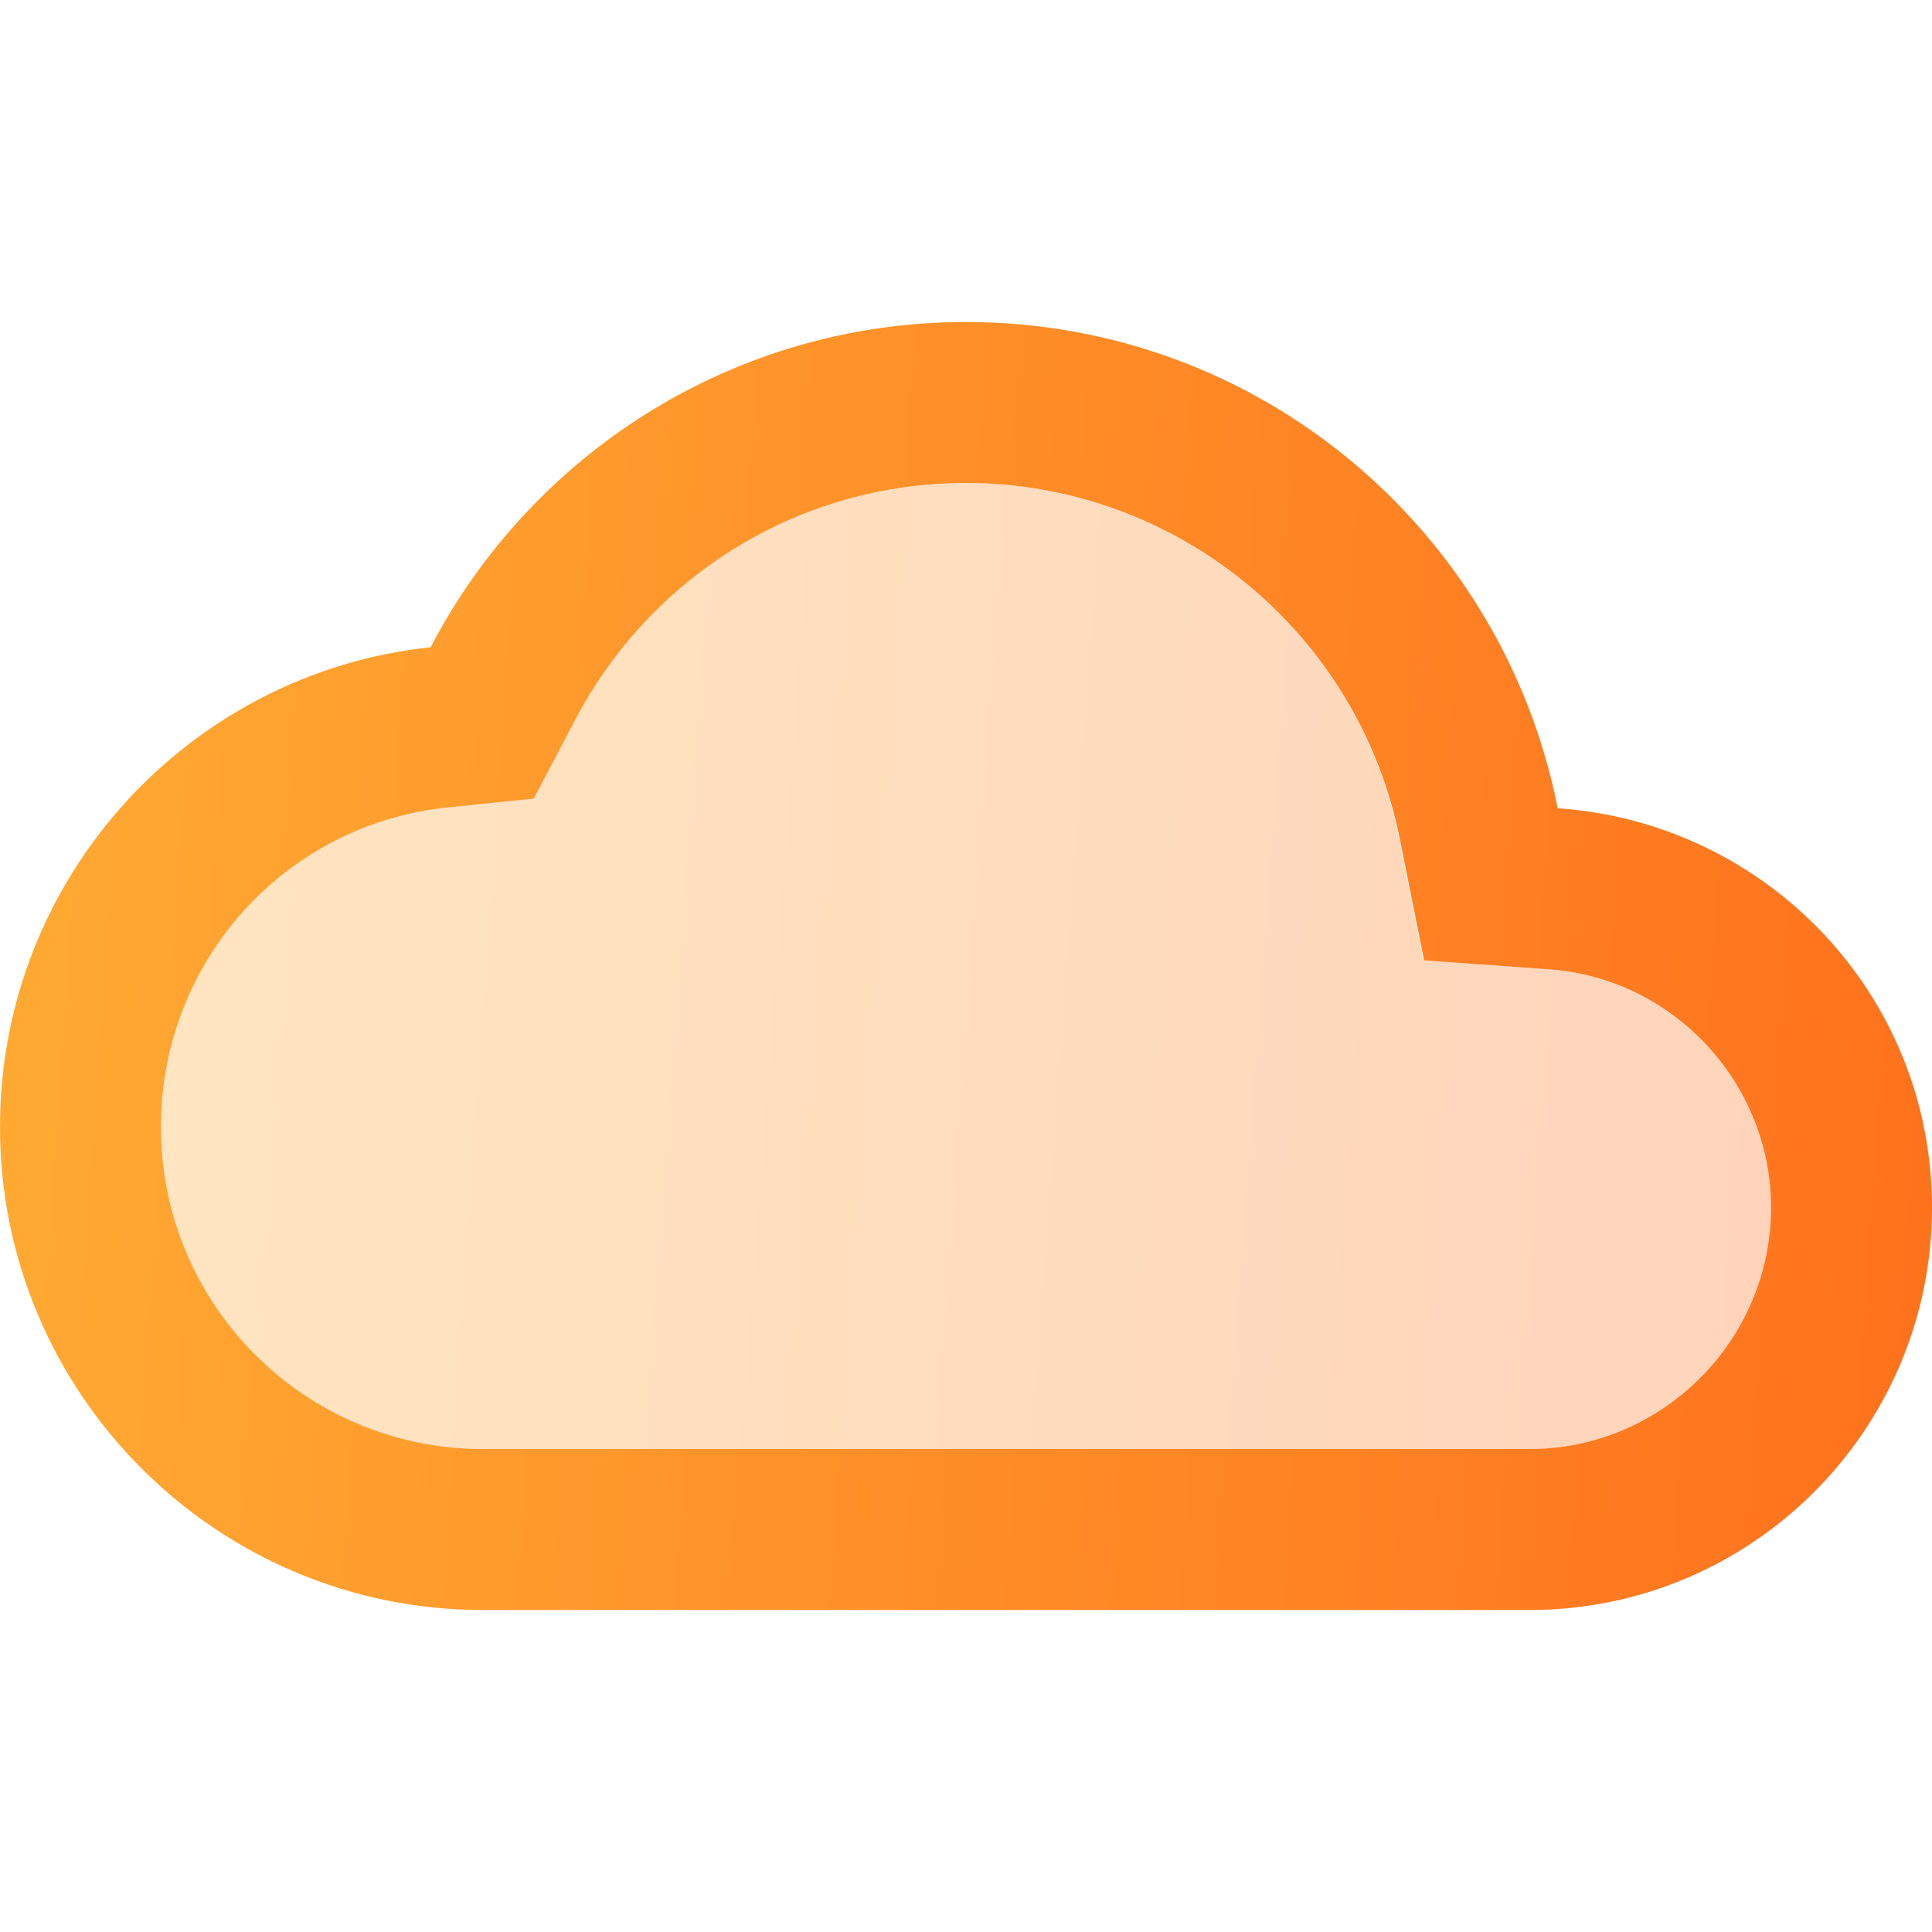
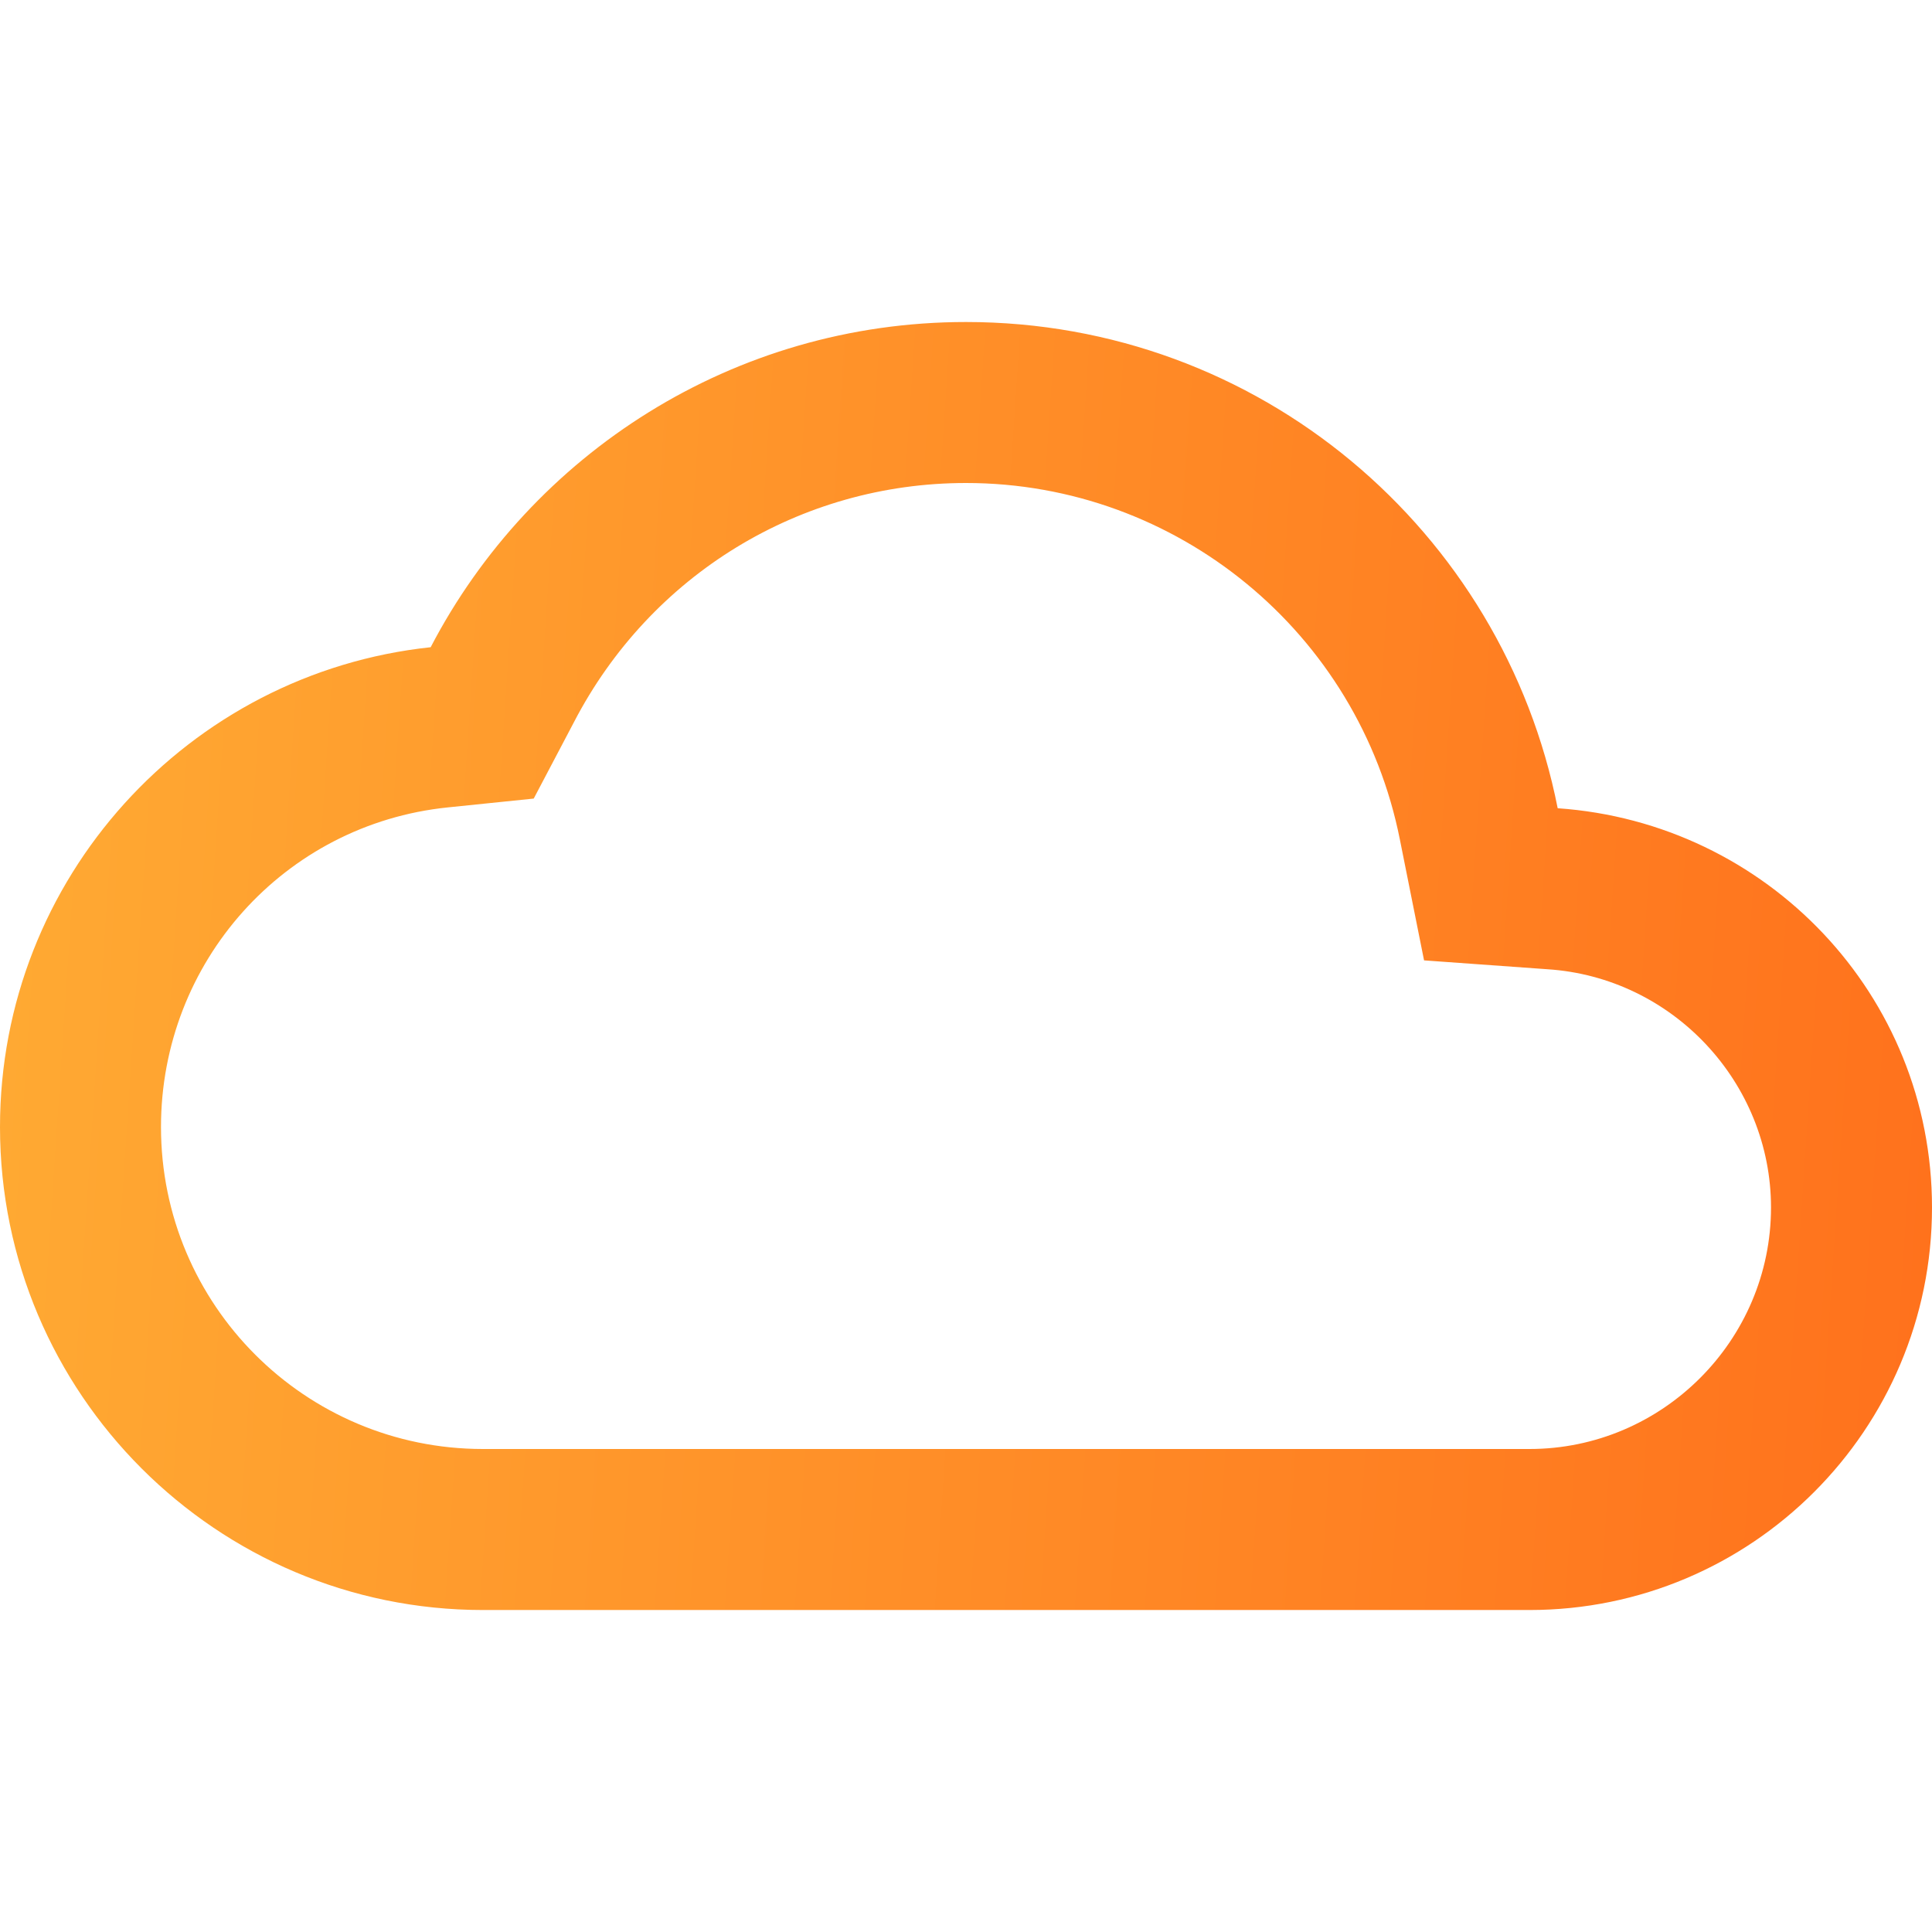
<svg xmlns="http://www.w3.org/2000/svg" width="67" height="67" viewBox="0 0 67 67" fill="none">
-   <path opacity="0.3" d="M53.629 33.612L49.357 33.305L48.52 29.117C47.124 21.942 40.815 16.75 33.501 16.75C27.75 16.75 22.557 19.933 19.877 25.013L18.482 27.665L15.494 27.973C9.855 28.587 5.584 33.36 5.584 39.083C5.584 45.253 10.581 50.25 16.751 50.25H53.042C57.649 50.25 61.417 46.481 61.417 41.875C61.417 37.548 58.011 33.891 53.629 33.612Z" fill="url(#paint0_linear_991_10578)" />
  <path d="M54.019 28.029C52.12 18.397 43.662 11.167 33.5 11.167C25.432 11.167 18.425 15.745 14.935 22.445C6.532 23.339 0 30.457 0 39.084C0 48.324 7.51 55.834 16.75 55.834H53.042C60.747 55.834 67 49.58 67 41.875C67 34.505 61.277 28.531 54.019 28.029ZM53.042 50.25H16.75C10.58 50.25 5.583 45.253 5.583 39.084C5.583 33.361 9.855 28.587 15.522 28.001L18.509 27.694L19.905 25.042C22.557 19.933 27.749 16.75 33.5 16.75C40.814 16.75 47.123 21.943 48.547 29.117L49.385 33.305L53.656 33.612C58.011 33.891 61.417 37.548 61.417 41.875C61.417 46.482 57.648 50.25 53.042 50.25Z" fill="url(#paint1_linear_991_10578)" />
  <defs>
    <linearGradient id="paint0_linear_991_10578" x1="6.142" y1="18.308" x2="63.472" y2="22.562" gradientUnits="userSpaceOnUse">
      <stop stop-color="#FFAA33" />
      <stop offset="1" stop-color="#FF711C" />
    </linearGradient>
    <linearGradient id="paint1_linear_991_10578" x1="0.67" y1="13.245" x2="69.537" y2="17.843" gradientUnits="userSpaceOnUse">
      <stop stop-color="#FFAA33" />
      <stop offset="1" stop-color="#FF711C" />
    </linearGradient>
  </defs>
</svg>